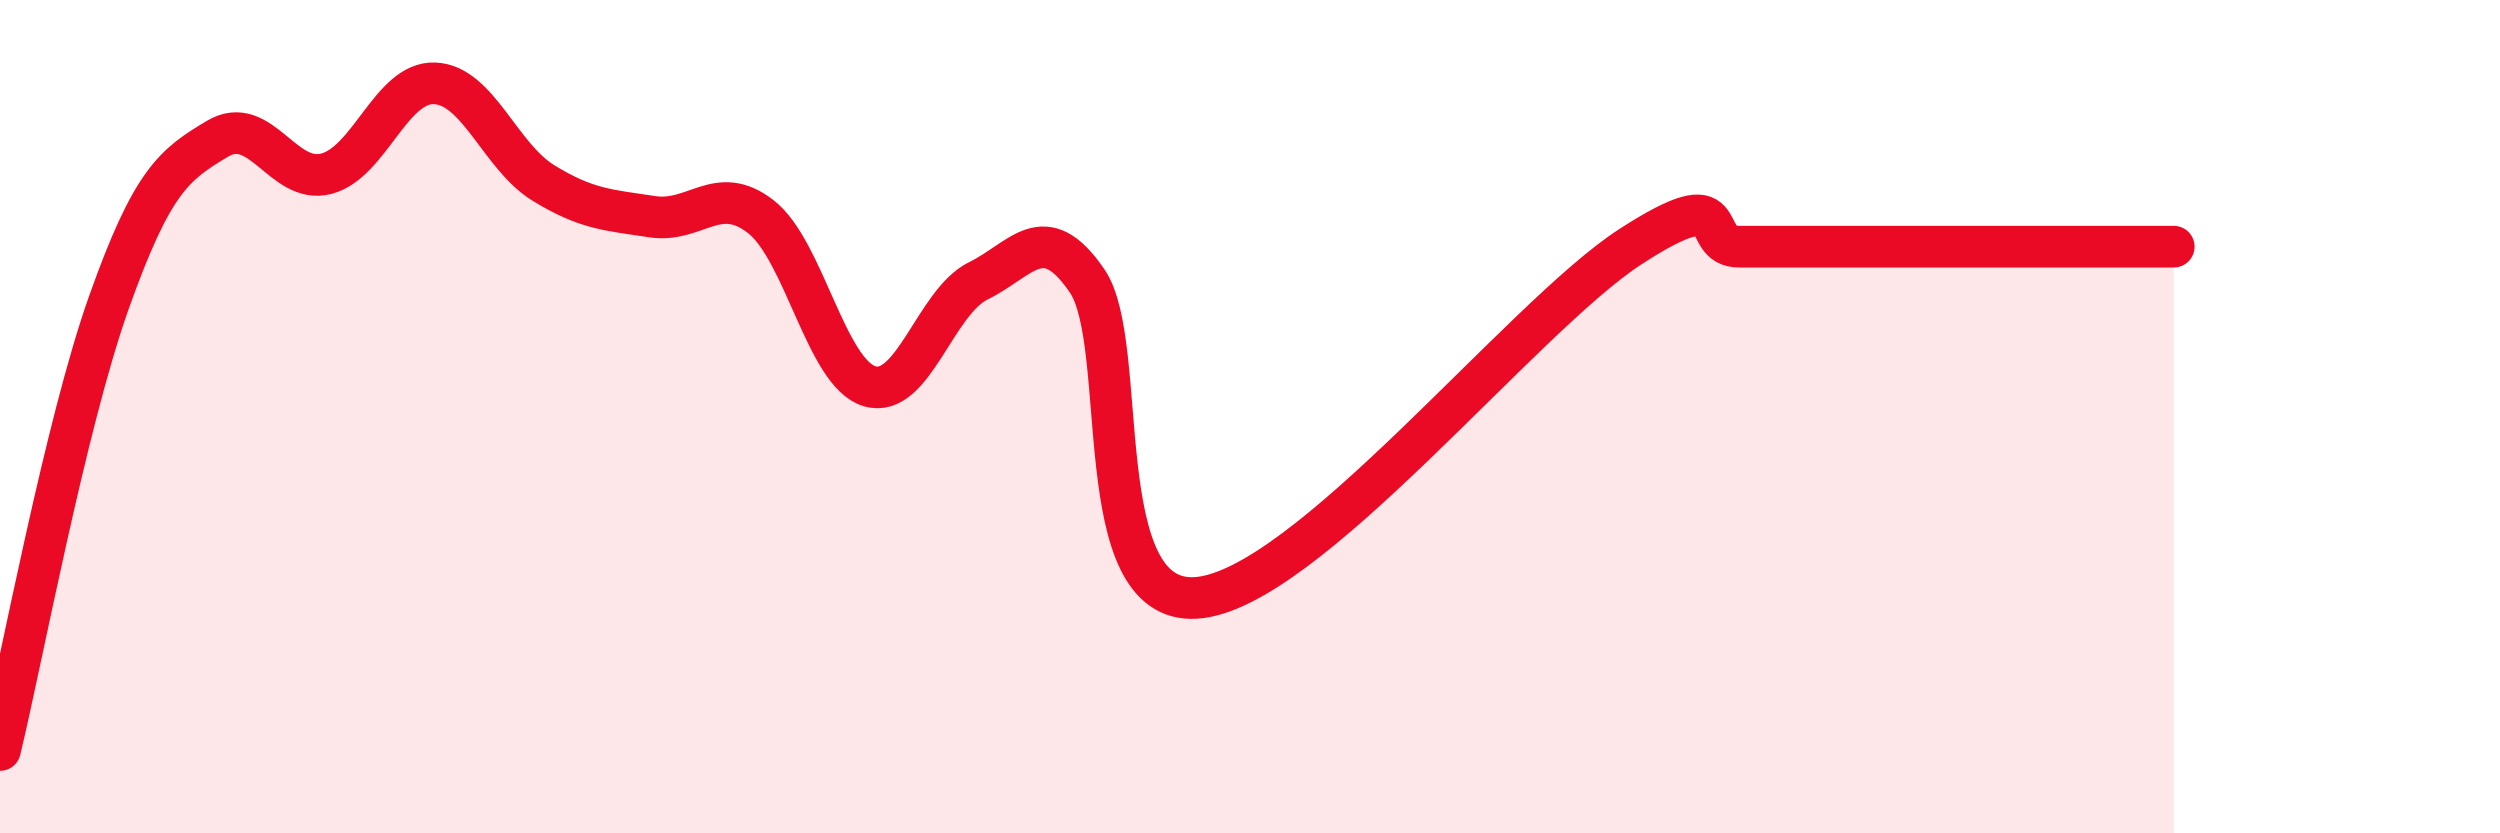
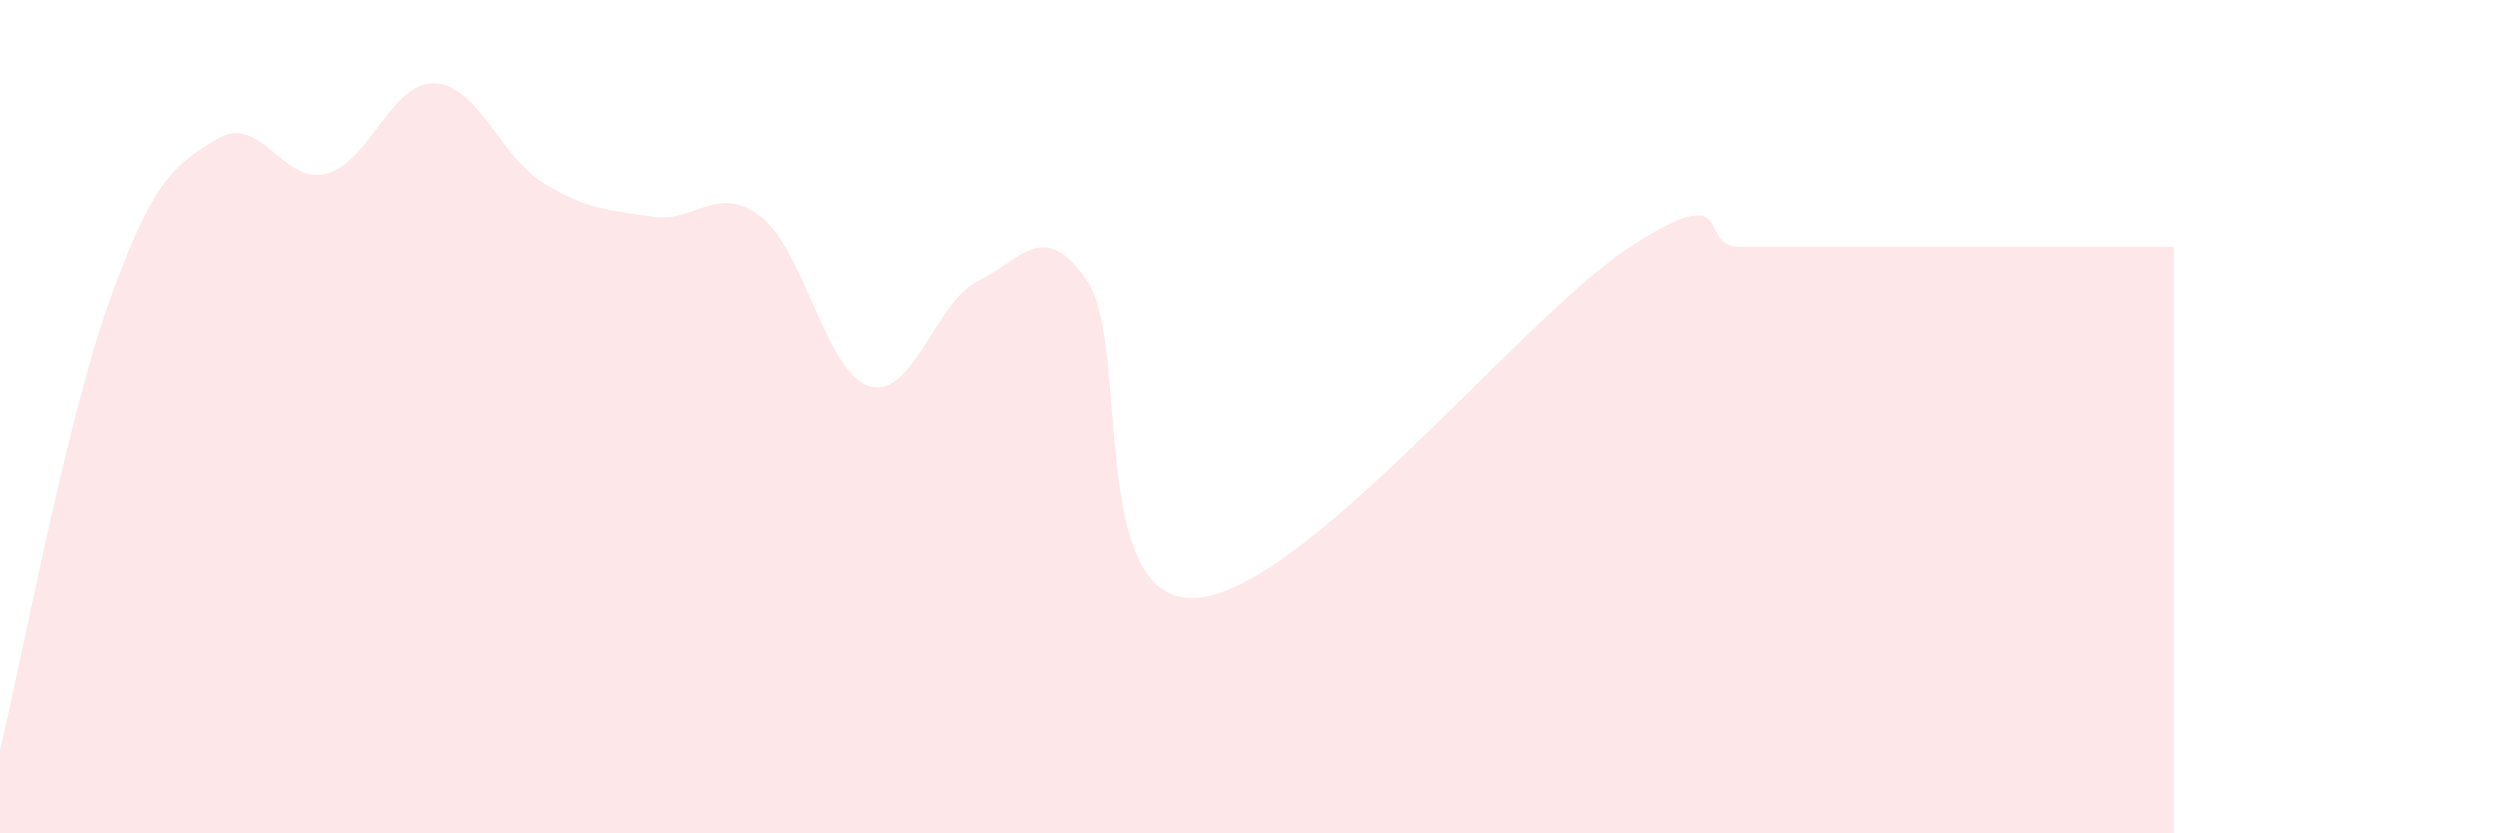
<svg xmlns="http://www.w3.org/2000/svg" width="60" height="20" viewBox="0 0 60 20">
  <path d="M 0,18 C 0.52,15.85 1.57,10.2 2.61,7.27 C 3.65,4.34 4.18,3.95 5.22,3.33 C 6.26,2.71 6.79,4.44 7.83,4.17 C 8.87,3.9 9.39,1.96 10.43,2 C 11.47,2.04 12,3.75 13.04,4.39 C 14.08,5.03 14.61,5.04 15.65,5.2 C 16.69,5.36 17.22,4.39 18.26,5.2 C 19.3,6.01 19.83,8.96 20.87,9.27 C 21.91,9.58 22.44,7.25 23.48,6.74 C 24.52,6.23 25.05,5.22 26.09,6.74 C 27.13,8.26 26.09,14.51 28.7,14.35 C 31.31,14.19 36.52,7.61 39.13,5.92 C 41.74,4.23 40.7,5.92 41.74,5.92 C 42.78,5.92 43.31,5.92 44.35,5.92 C 45.39,5.92 45.92,5.92 46.96,5.92 C 48,5.92 48.53,5.92 49.57,5.92 C 50.61,5.92 51.65,5.92 52.17,5.92L52.17 20L0 20Z" fill="#EB0A25" opacity="0.1" stroke-linecap="round" stroke-linejoin="round" />
-   <path d="M 0,18 C 0.52,15.85 1.57,10.2 2.61,7.27 C 3.65,4.34 4.18,3.95 5.22,3.33 C 6.26,2.71 6.79,4.44 7.83,4.17 C 8.87,3.9 9.39,1.96 10.43,2 C 11.47,2.04 12,3.75 13.04,4.39 C 14.08,5.03 14.61,5.04 15.65,5.2 C 16.69,5.36 17.22,4.39 18.26,5.2 C 19.3,6.01 19.83,8.96 20.87,9.27 C 21.91,9.58 22.44,7.25 23.48,6.74 C 24.52,6.23 25.05,5.22 26.09,6.74 C 27.13,8.26 26.09,14.51 28.7,14.35 C 31.31,14.19 36.52,7.61 39.13,5.92 C 41.74,4.23 40.7,5.92 41.74,5.92 C 42.78,5.92 43.31,5.92 44.35,5.92 C 45.39,5.92 45.92,5.92 46.96,5.92 C 48,5.92 48.53,5.92 49.57,5.92 C 50.61,5.92 51.65,5.92 52.17,5.92" stroke="#EB0A25" stroke-width="1" fill="none" stroke-linecap="round" stroke-linejoin="round" />
</svg>